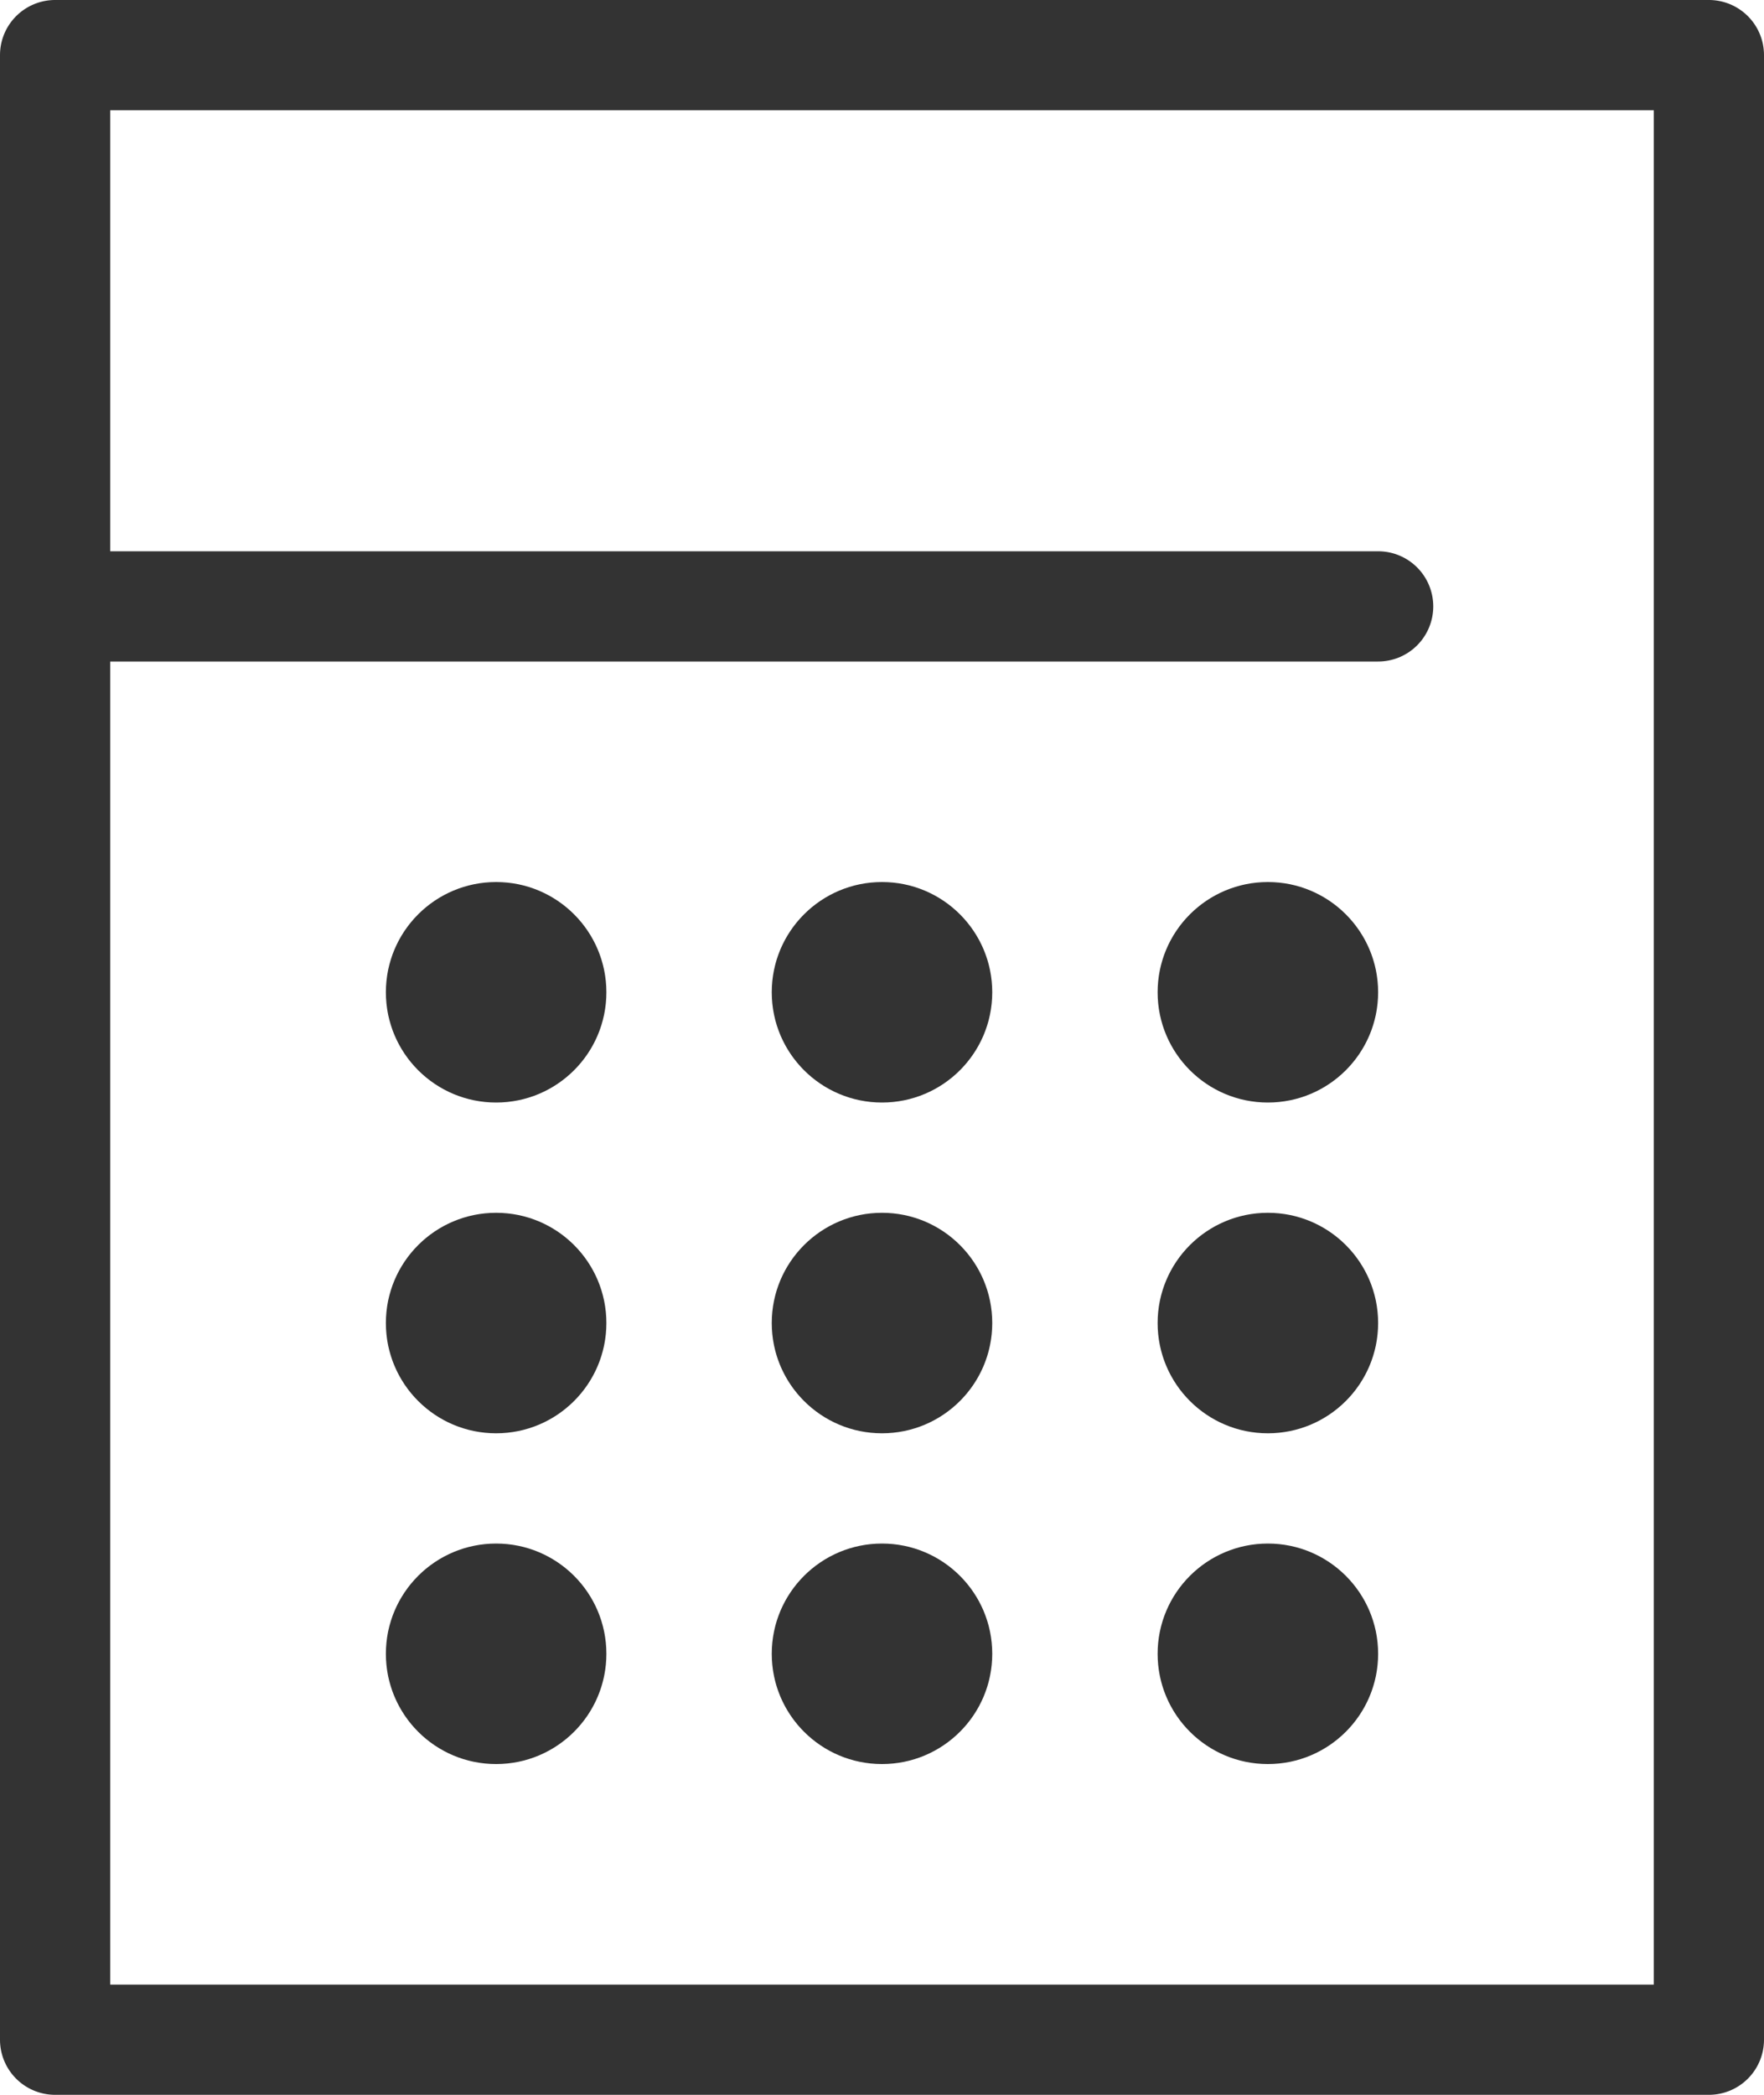
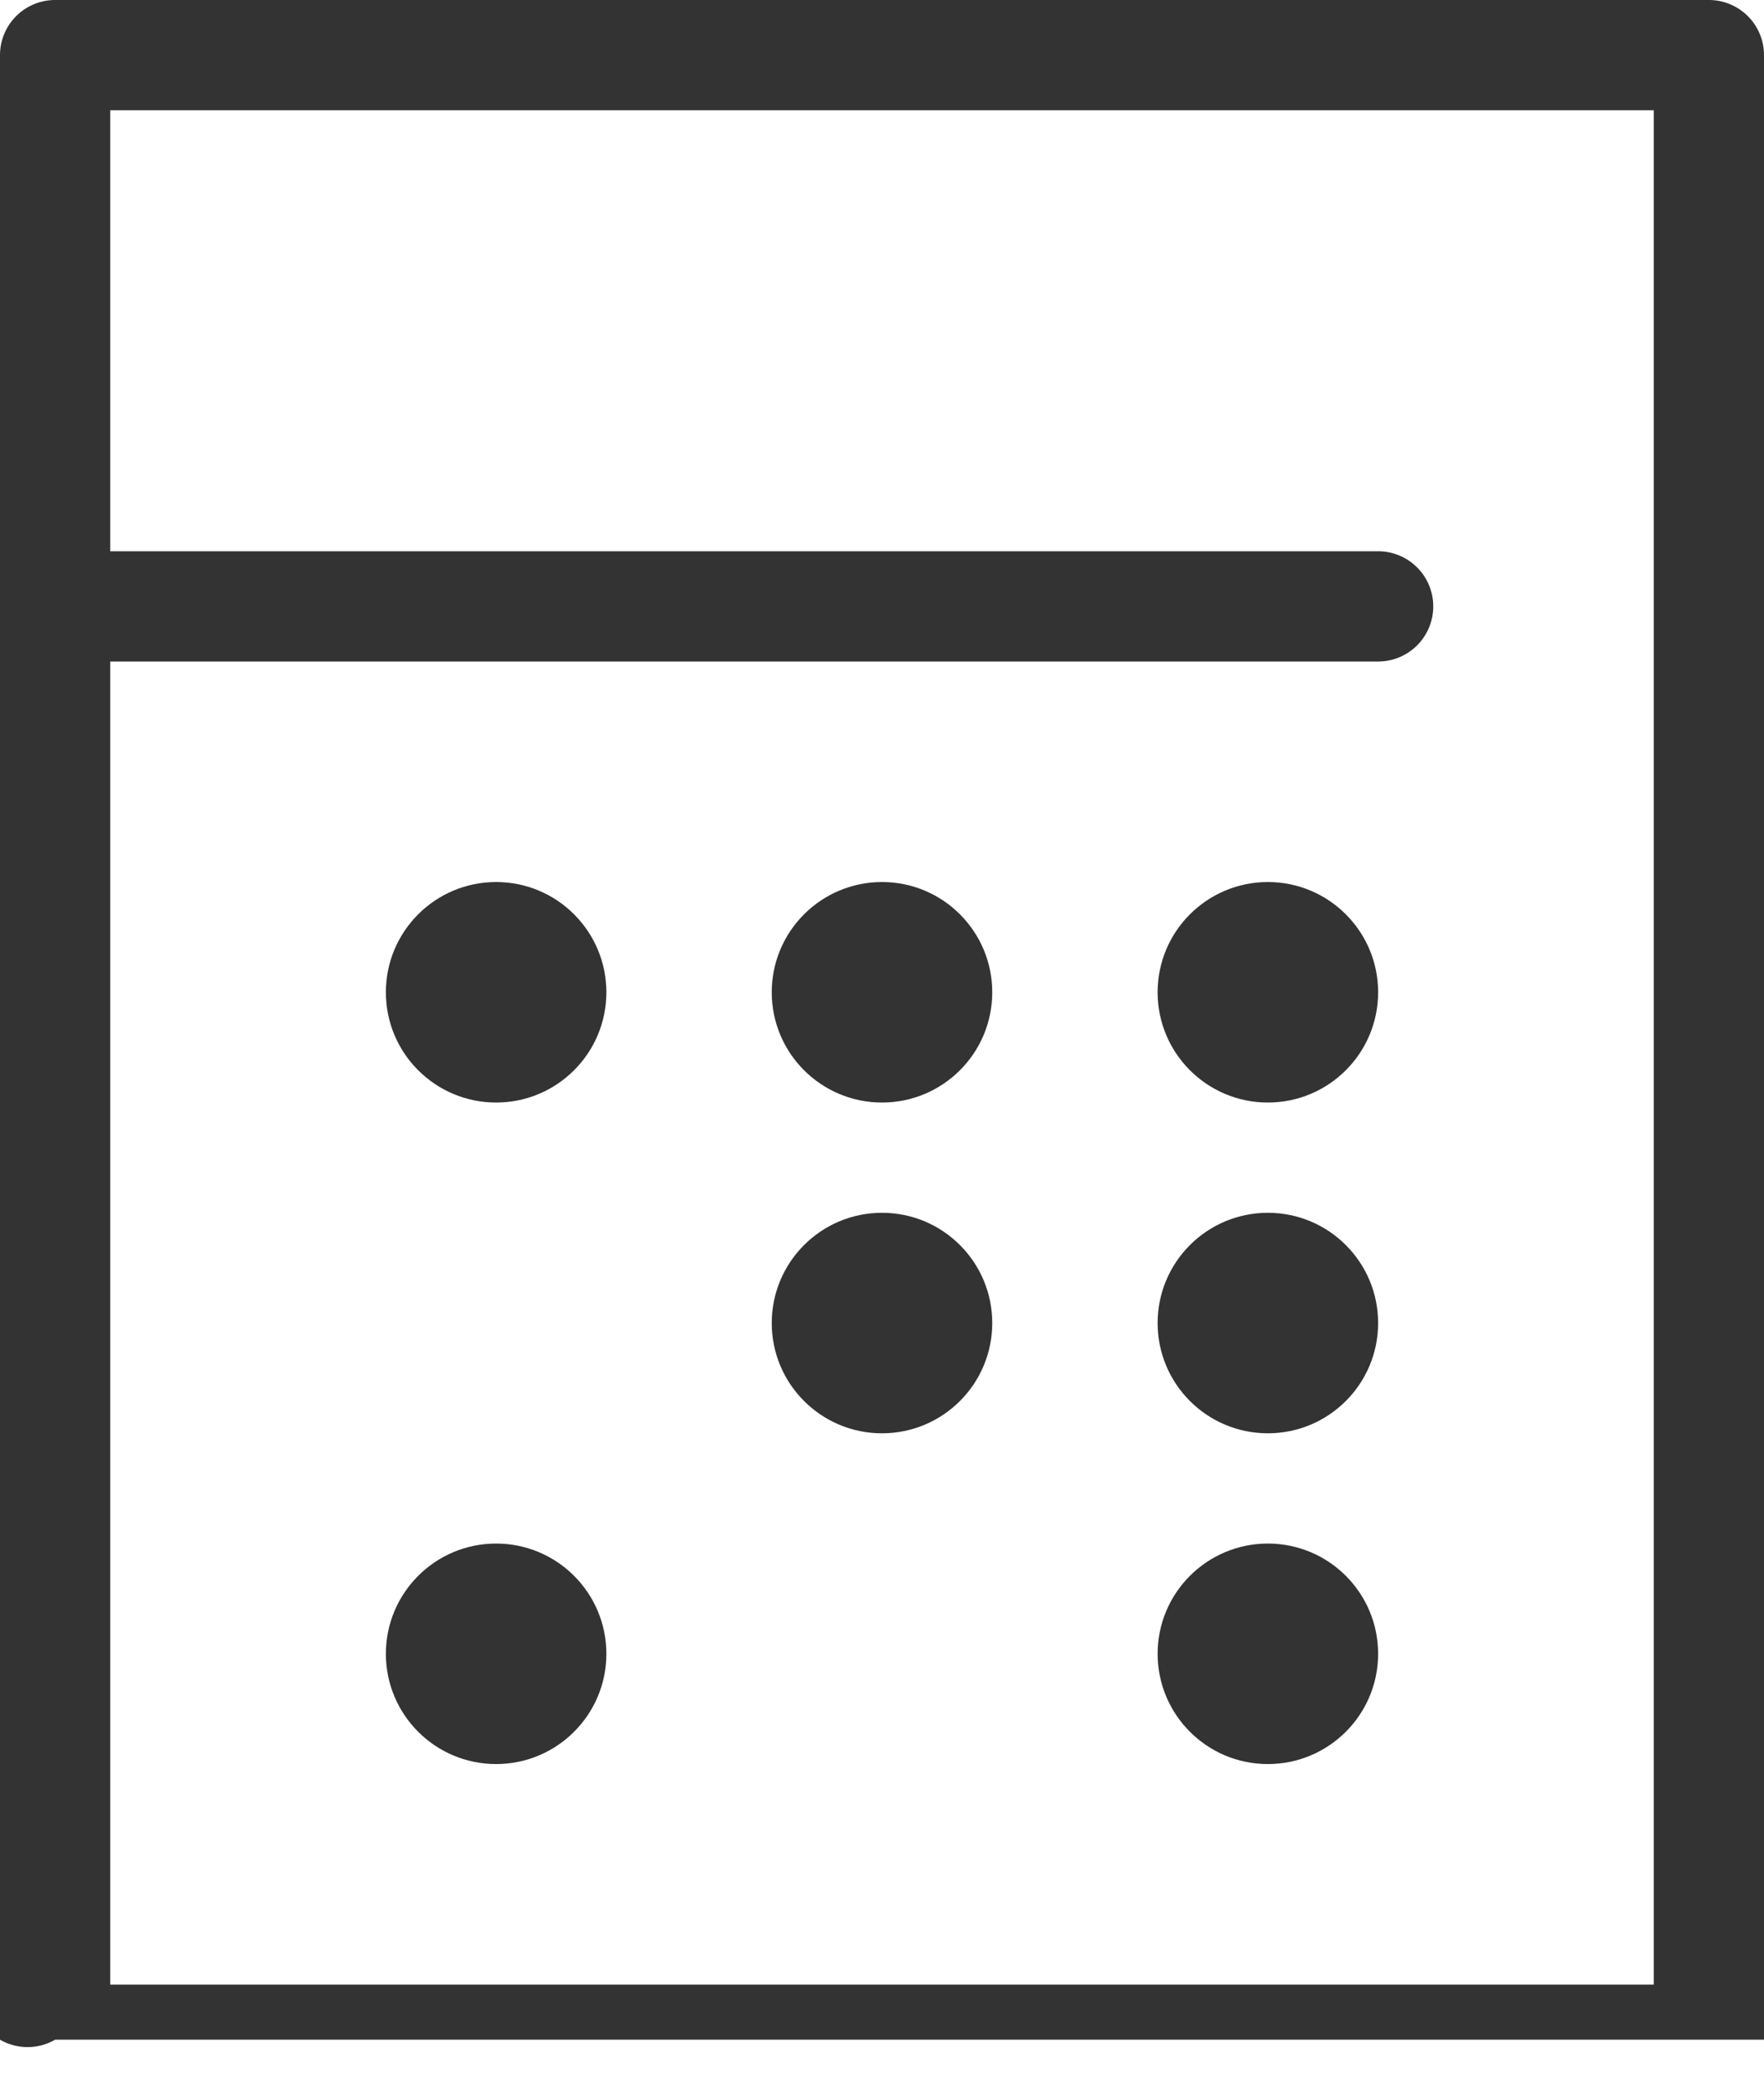
<svg xmlns="http://www.w3.org/2000/svg" width="24" height="28.5" viewBox="0 0 24 28.5">
  <g transform="translate(-231 -15587.75)">
    <g transform="translate(231 15587.75)">
      <rect width="24" height="28" transform="translate(0 0.25)" fill="none" />
    </g>
-     <path d="M-.25-1h22.5A.75.75,0,0,1,23-.25v27a.75.75,0,0,1-.75.75H-.25A.75.75,0,0,1-1,26.75v-27A.75.75,0,0,1-.25-1ZM21.5.5H.5V26h21Z" transform="translate(232 15588.75)" fill="#333" />
+     <path d="M-.25-1h22.5A.75.75,0,0,1,23-.25v27H-.25A.75.75,0,0,1-1,26.75v-27A.75.75,0,0,1-.25-1ZM21.5.5H.5V26h21Z" transform="translate(232 15588.75)" fill="#333" />
    <path d="M17.75.5h-18A.75.75,0,0,1-1-.25.75.75,0,0,1-.25-1h18a.75.75,0,0,1,.75.75A.75.75,0,0,1,17.75.5Z" transform="translate(232 15596.25)" fill="#333" />
    <circle cx="1.5" cy="1.5" r="1.5" transform="translate(236.25 15599.75)" fill="#333" />
    <circle cx="1.5" cy="1.5" r="1.5" transform="translate(241.5 15599.75)" fill="#333" />
    <circle cx="1.5" cy="1.5" r="1.5" transform="translate(246.75 15599.75)" fill="#333" />
-     <circle cx="1.5" cy="1.5" r="1.5" transform="translate(236.25 15604.25)" fill="#333" />
    <circle cx="1.5" cy="1.5" r="1.5" transform="translate(241.5 15604.25)" fill="#333" />
    <circle cx="1.5" cy="1.5" r="1.5" transform="translate(246.75 15604.25)" fill="#333" />
    <circle cx="1.5" cy="1.5" r="1.5" transform="translate(236.25 15608.75)" fill="#333" />
-     <circle cx="1.5" cy="1.5" r="1.5" transform="translate(241.5 15608.75)" fill="#333" />
    <circle cx="1.5" cy="1.5" r="1.5" transform="translate(246.75 15608.75)" fill="#333" />
  </g>
</svg>